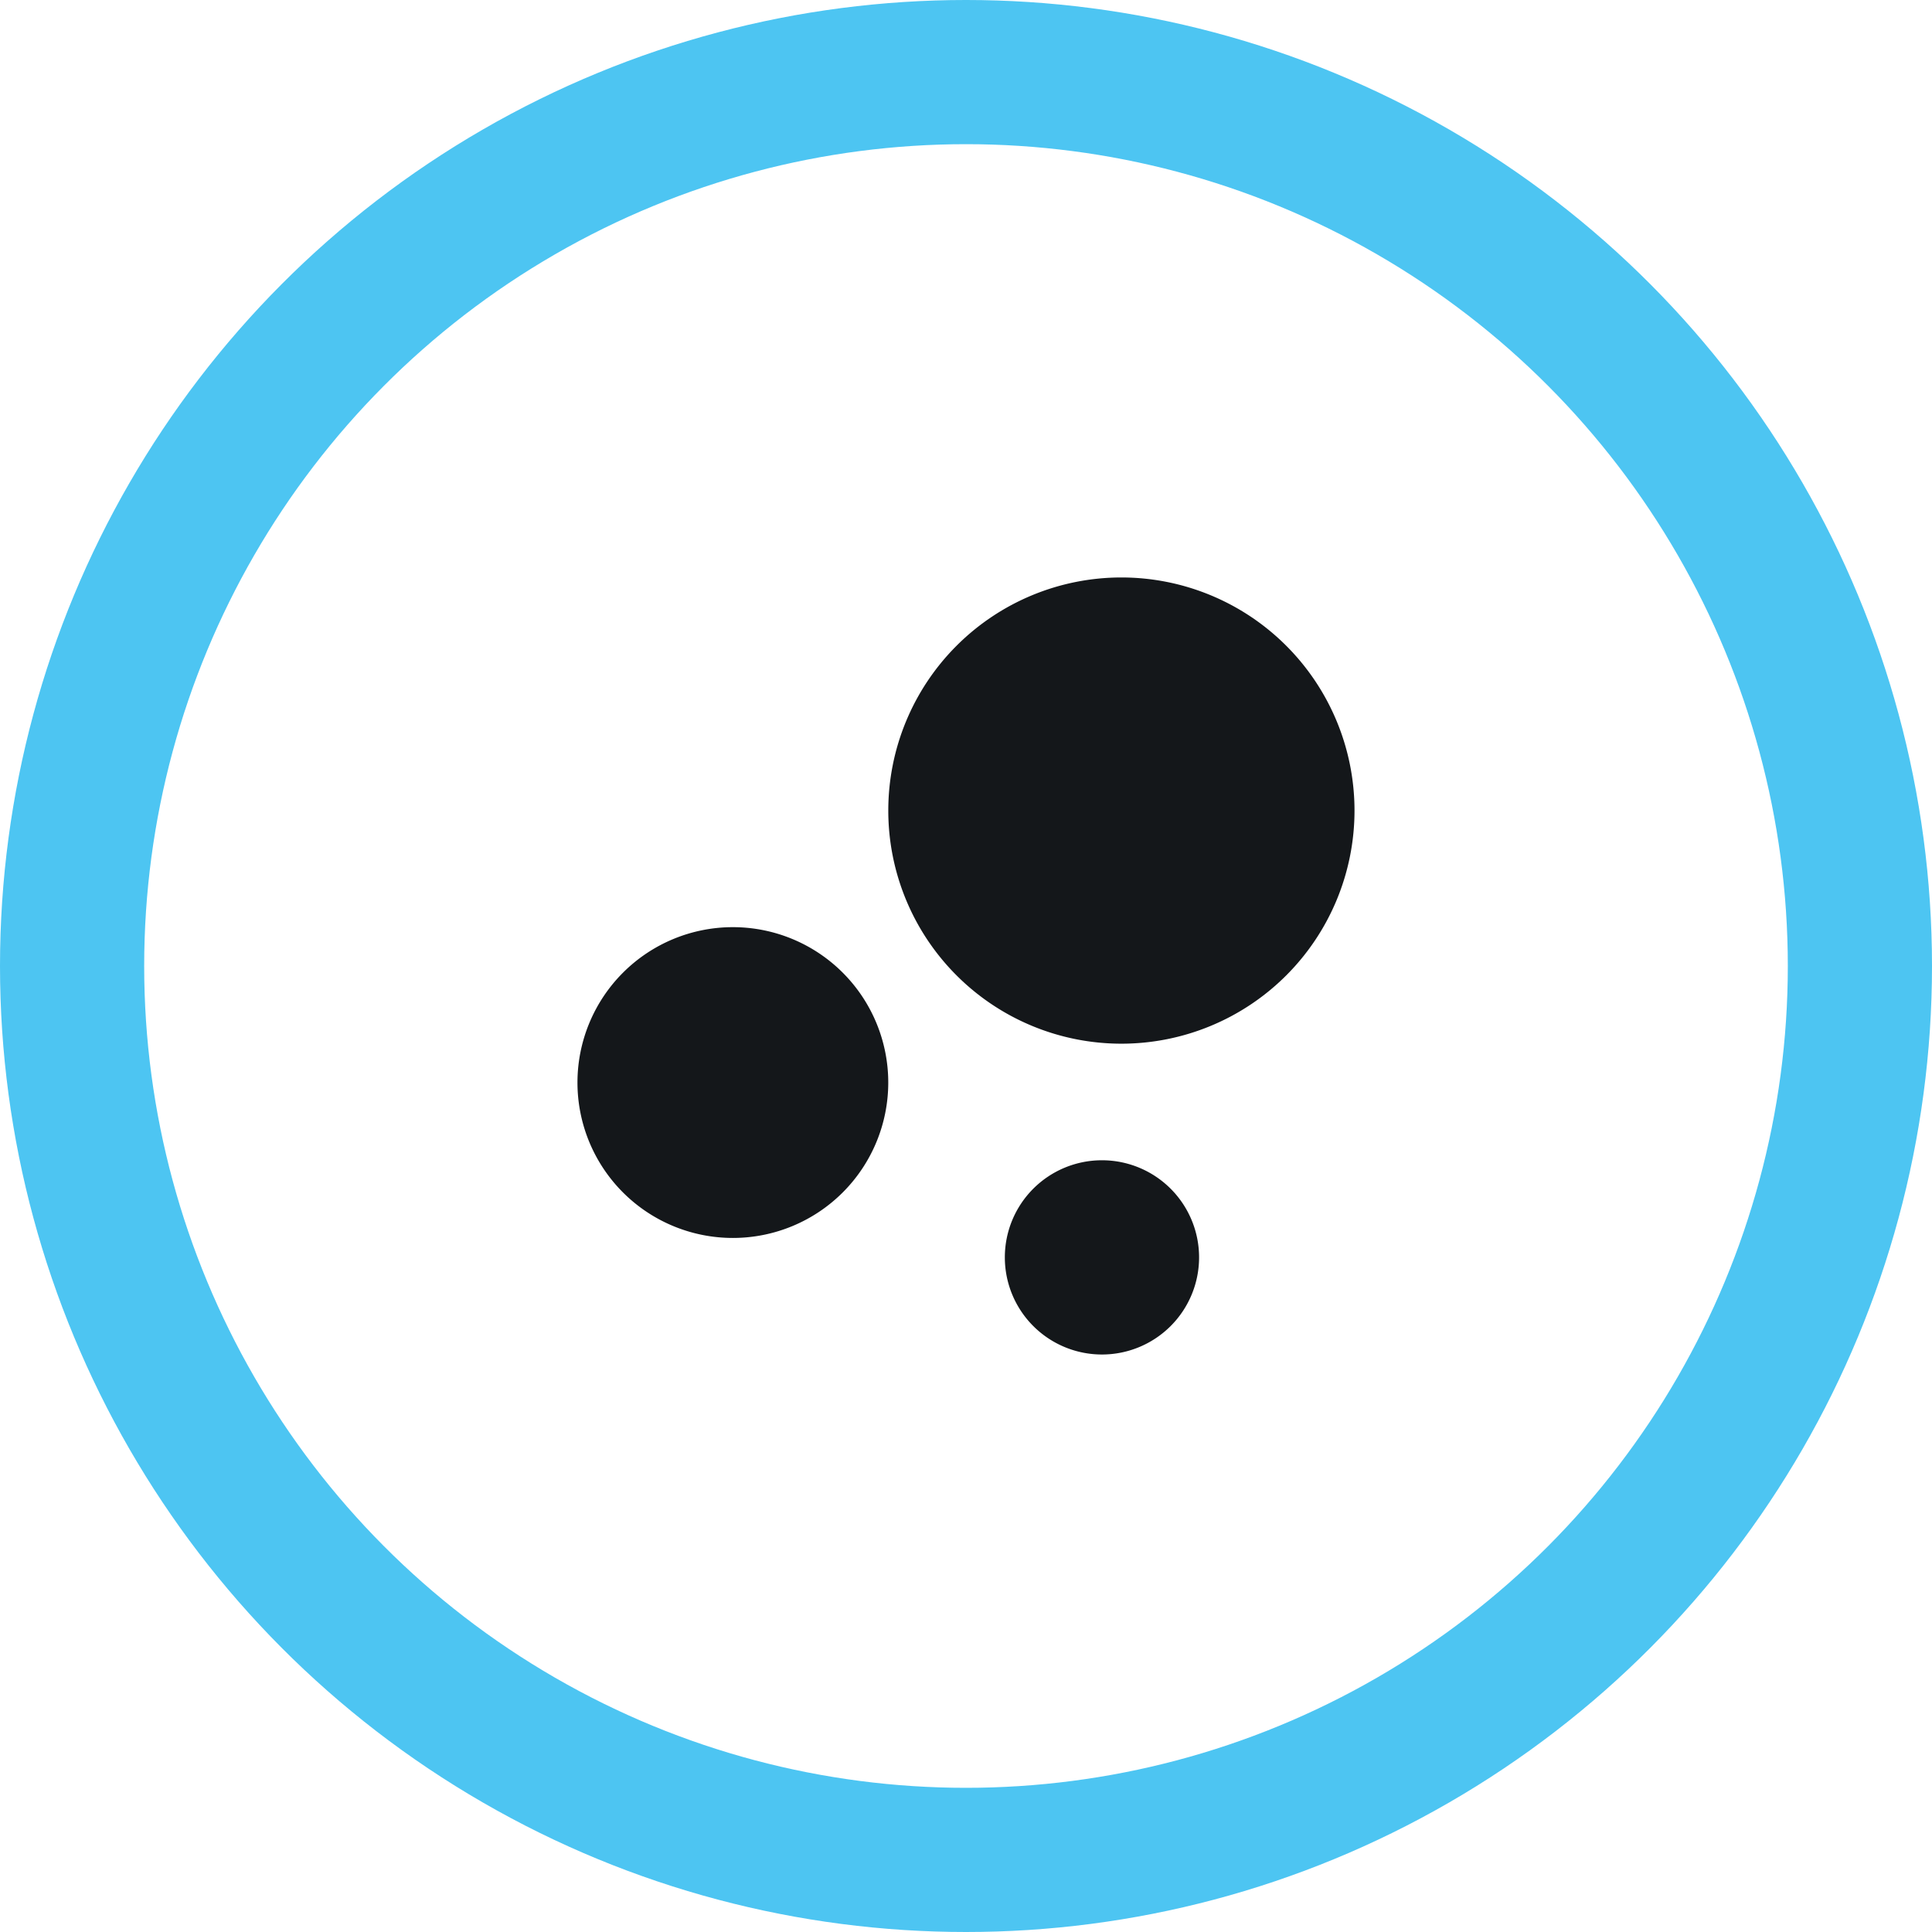
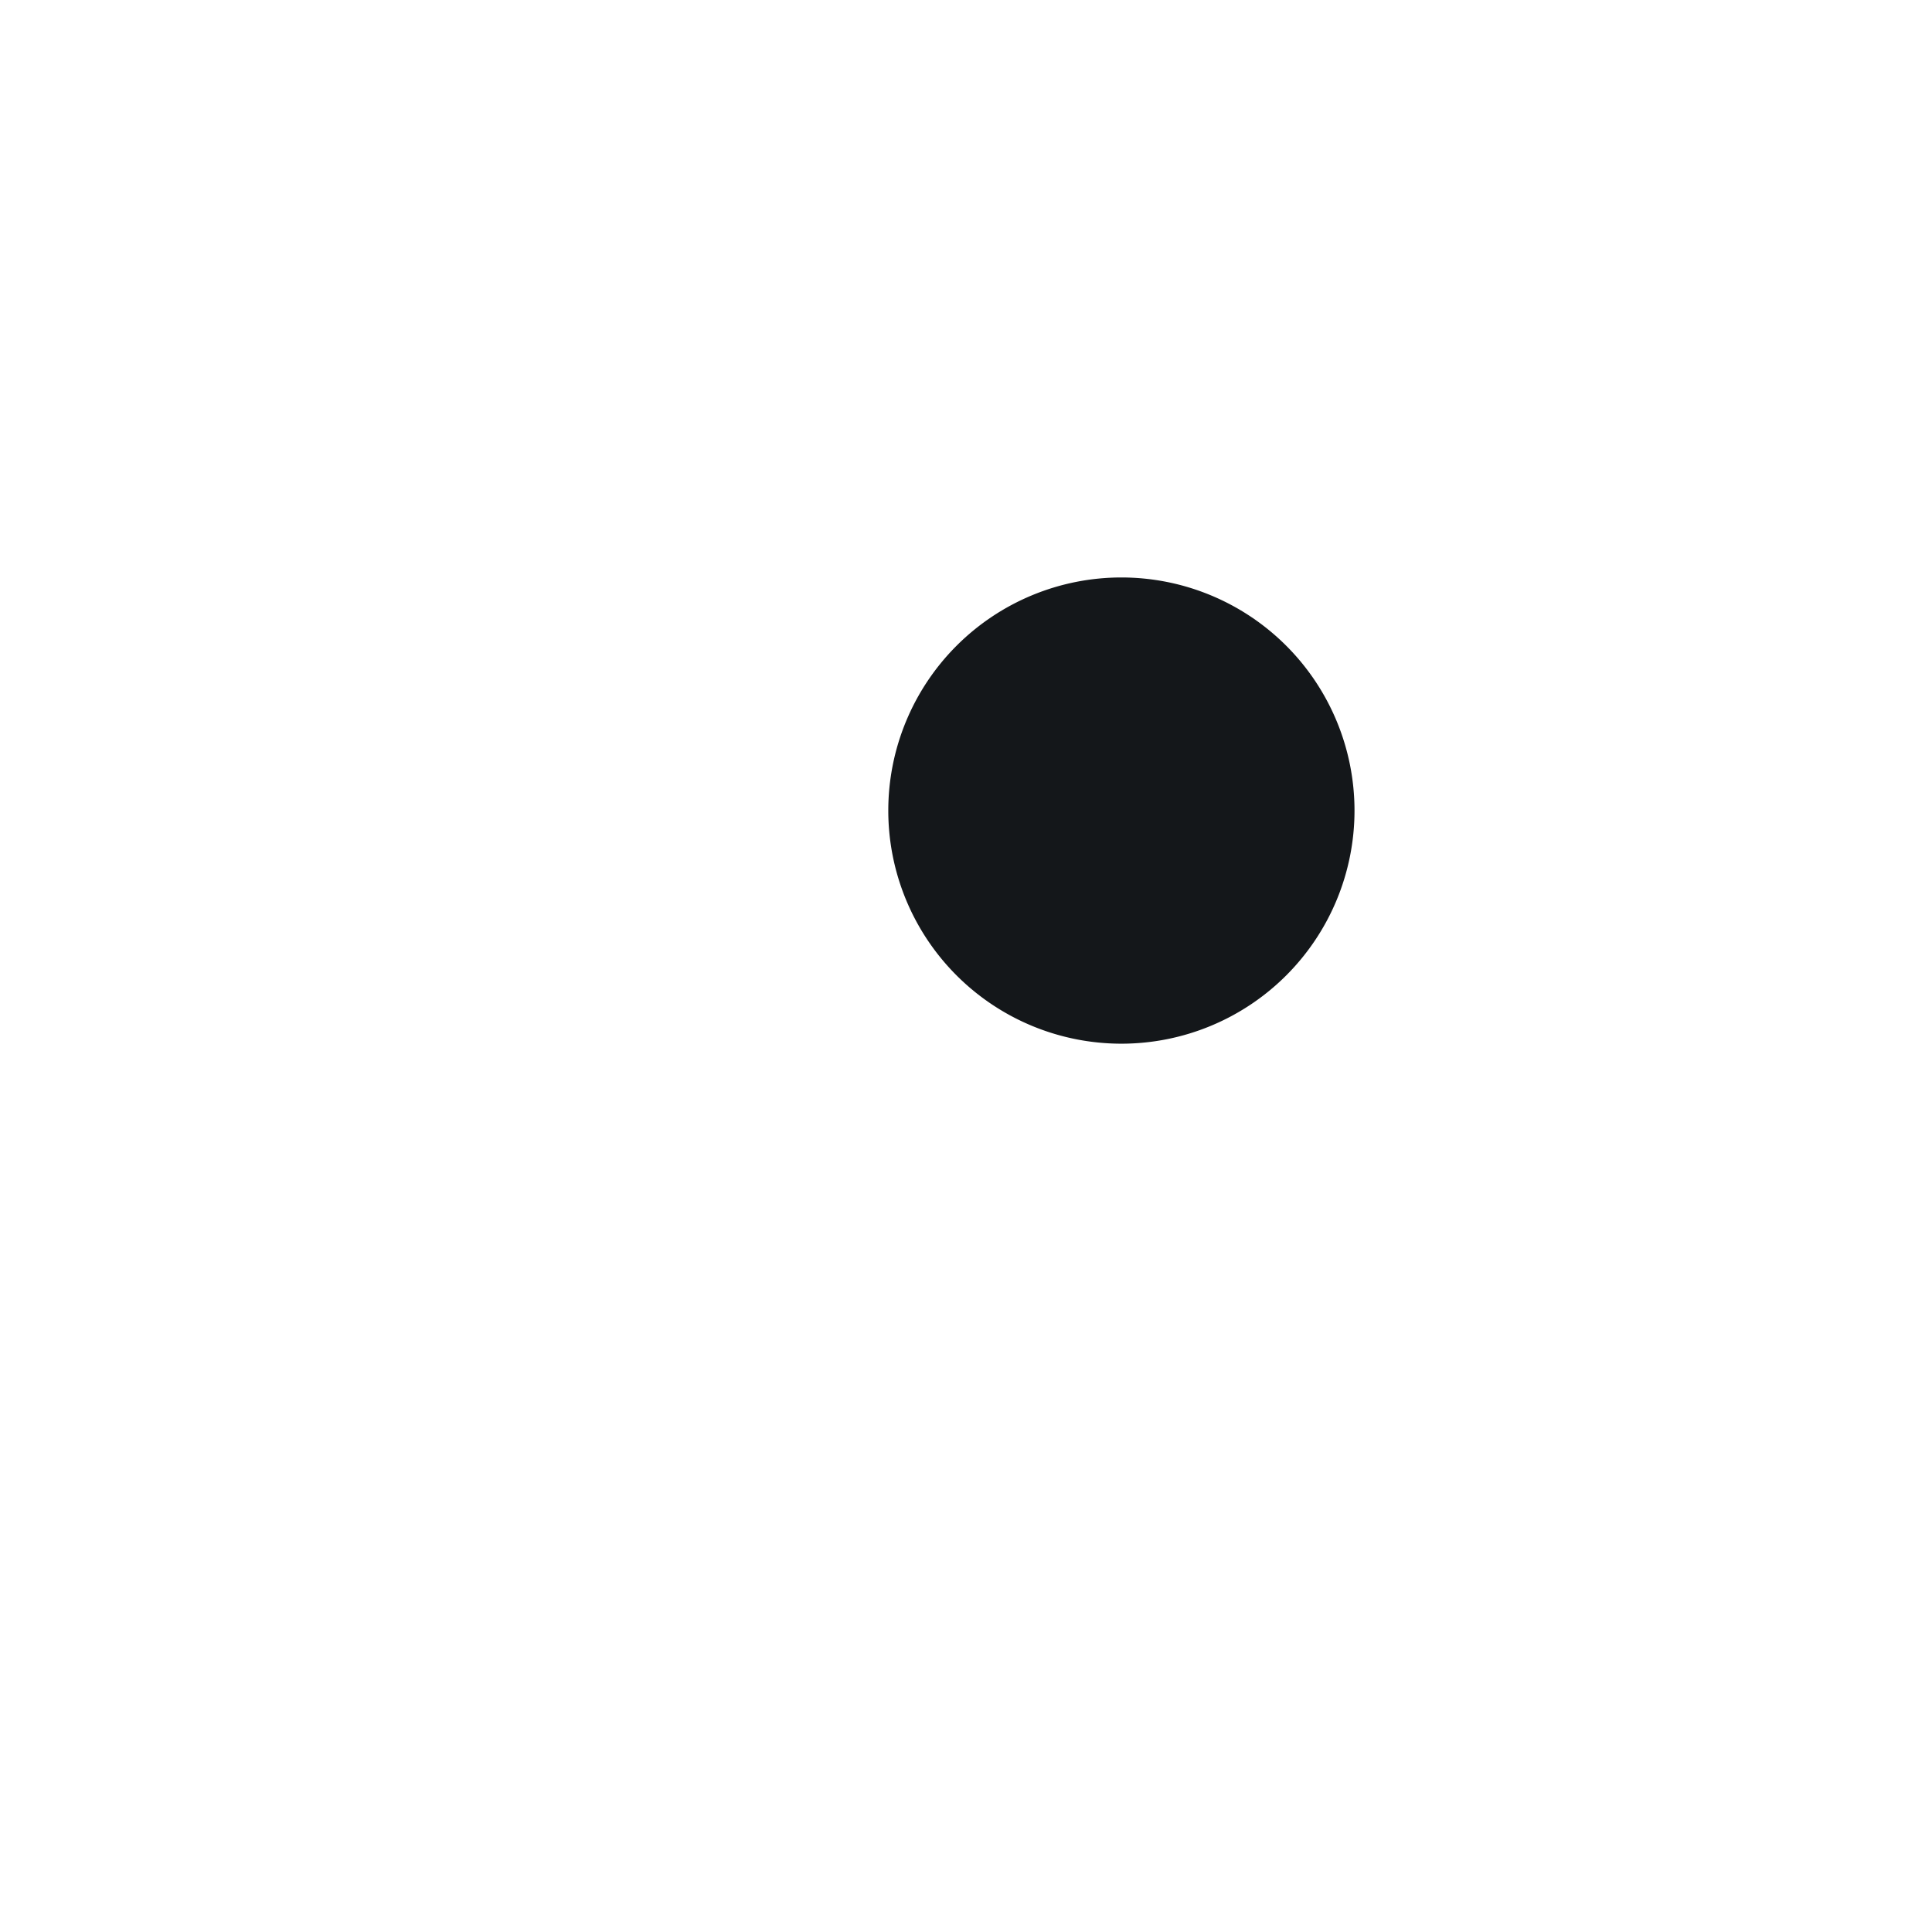
<svg xmlns="http://www.w3.org/2000/svg" width="67" height="67" viewBox="0 0 67 67">
  <g id="Group_3566" data-name="Group 3566" transform="translate(1.5 1.5)">
    <g id="Group_3567" data-name="Group 3567">
-       <circle id="Ellipse_280" data-name="Ellipse 280" cx="31" cy="31" r="31" transform="translate(1 1)" fill="none" stroke="#4dc5f2" stroke-miterlimit="10" stroke-width="5" />
-       <path id="Path_9212" data-name="Path 9212" d="M16.389,18.2A5.389,5.389,0,1,1,11,23.589,5.39,5.39,0,0,1,16.389,18.2" transform="translate(7.526 12.453)" fill="#14171a" />
-       <path id="Path_9213" data-name="Path 9213" d="M23.168,23A3.368,3.368,0,1,1,19.8,26.368,3.367,3.367,0,0,1,23.168,23" transform="translate(13.547 15.737)" fill="#14171a" />
      <path id="Path_9214" data-name="Path 9214" d="M25.484,11A8.084,8.084,0,1,1,17.4,19.084,8.084,8.084,0,0,1,25.484,11" transform="translate(11.905 7.526)" fill="#14171a" />
    </g>
  </g>
</svg>